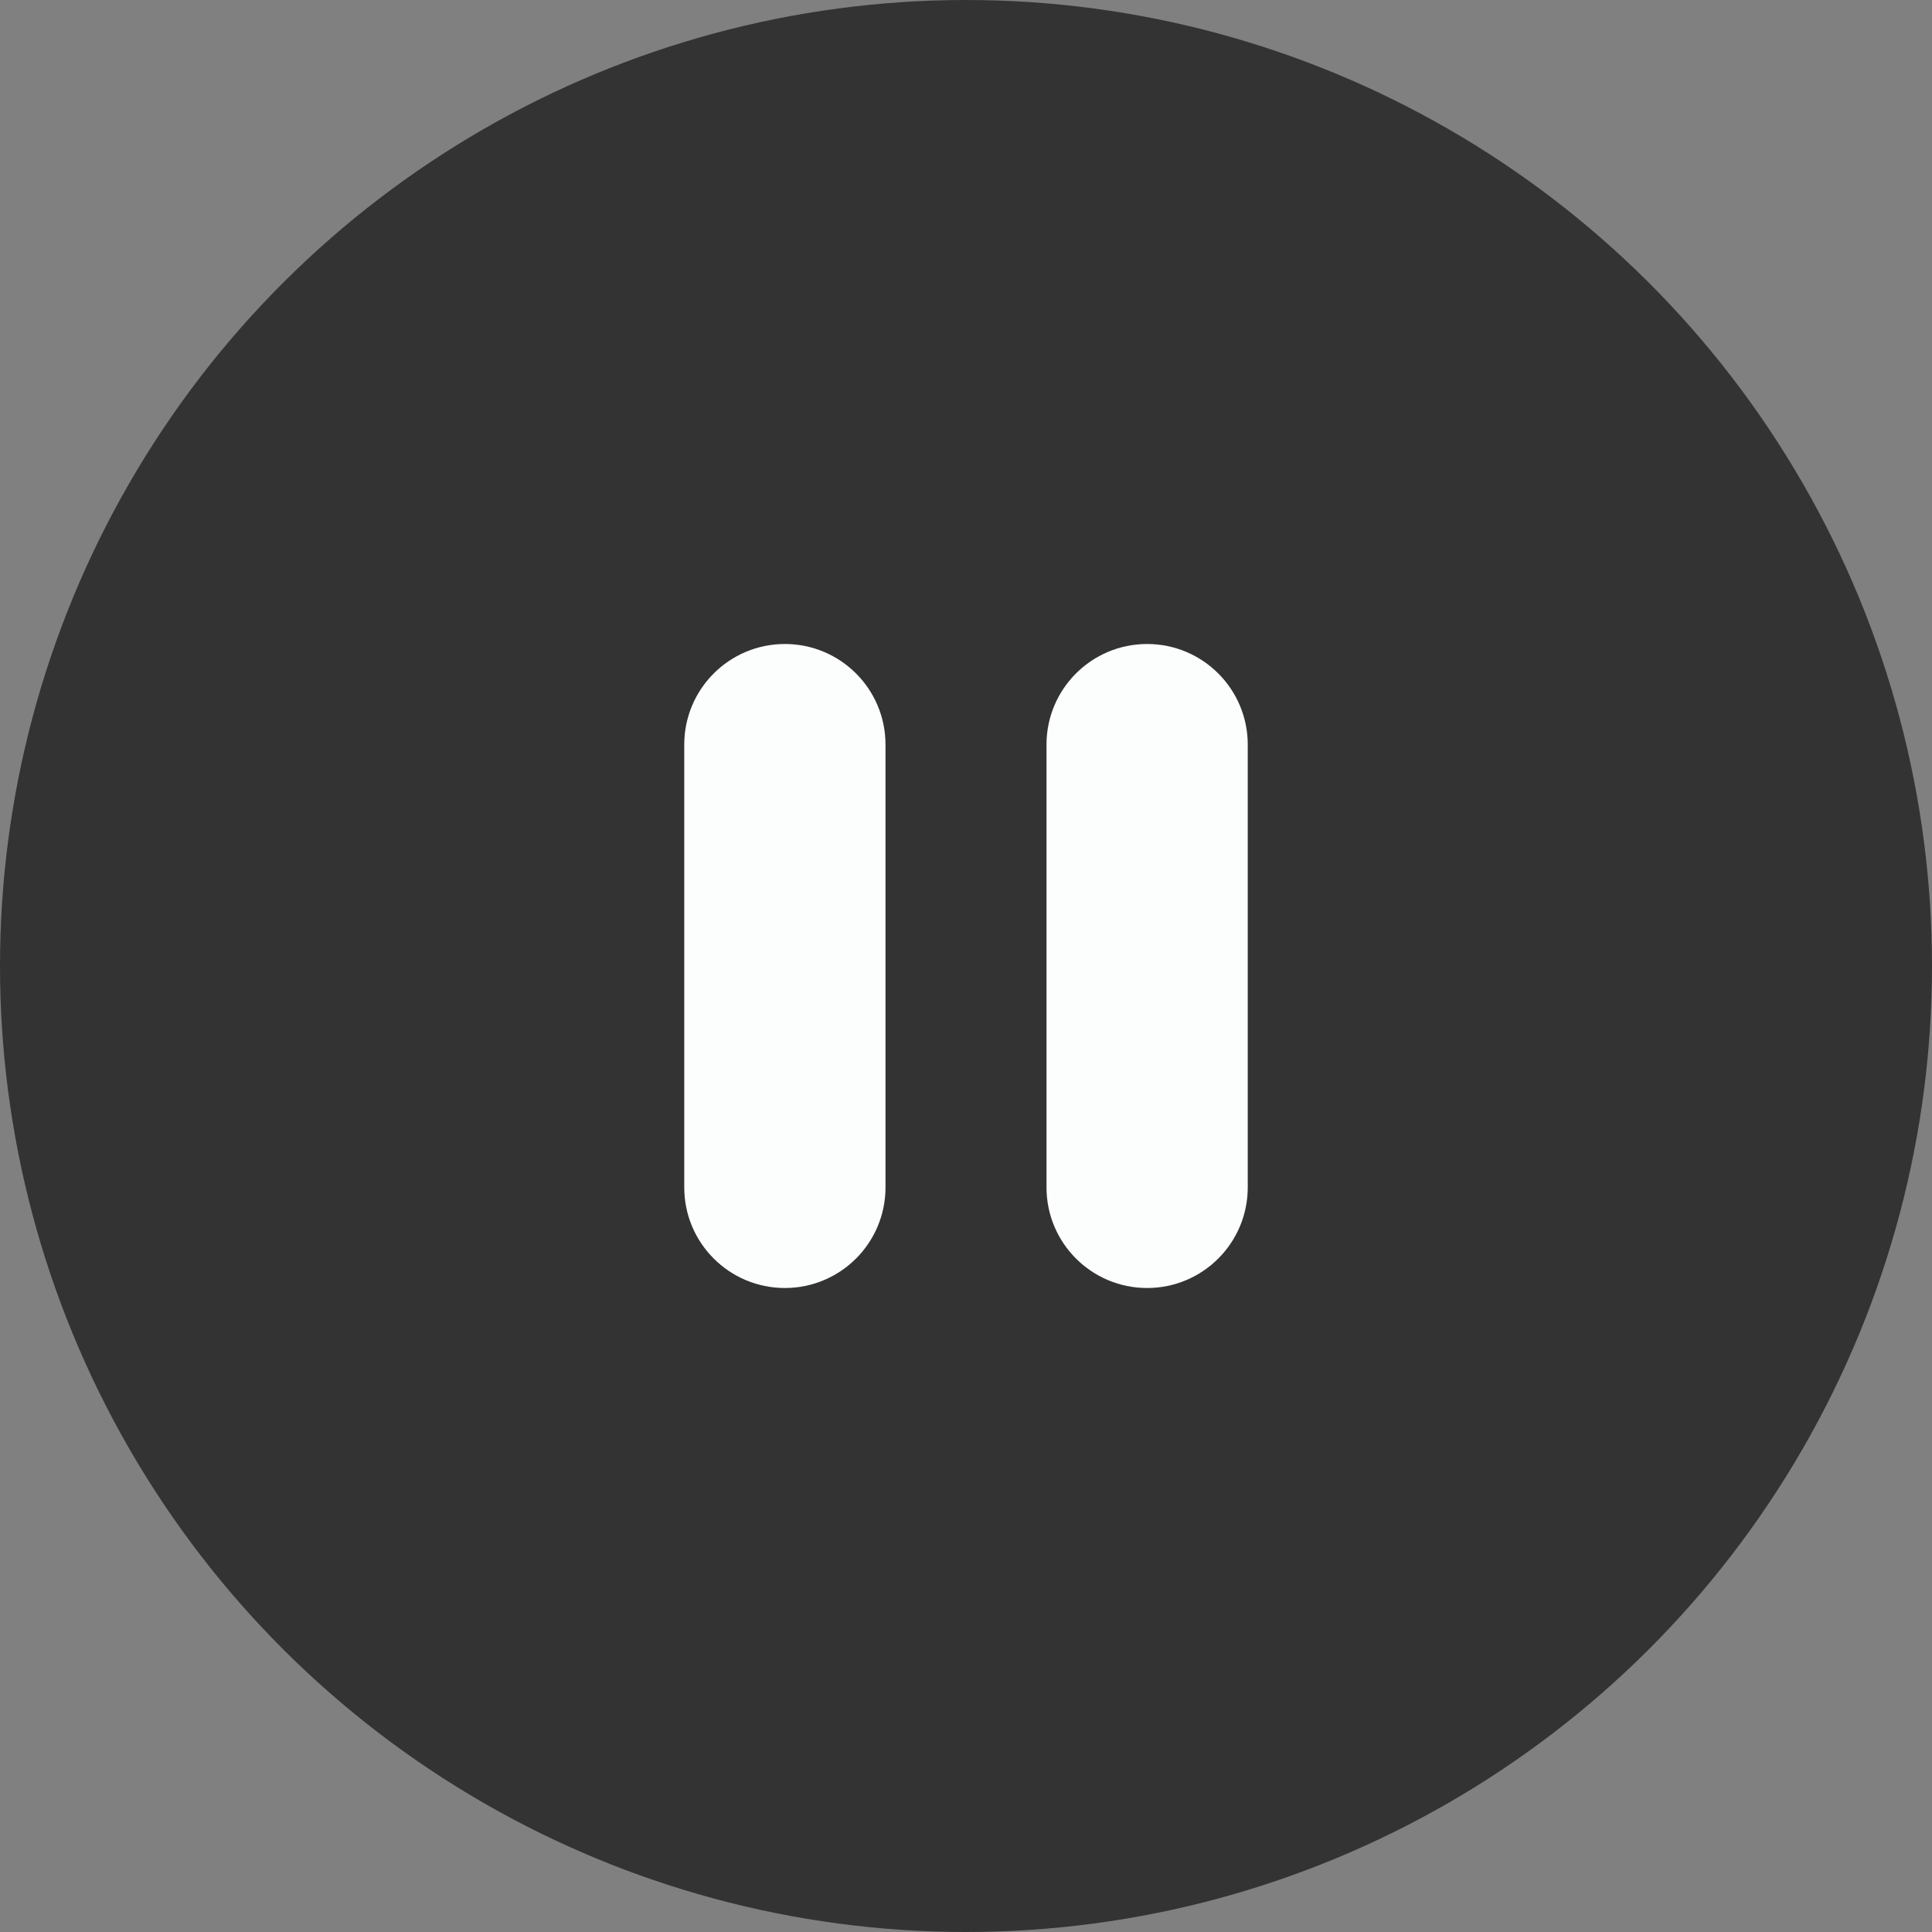
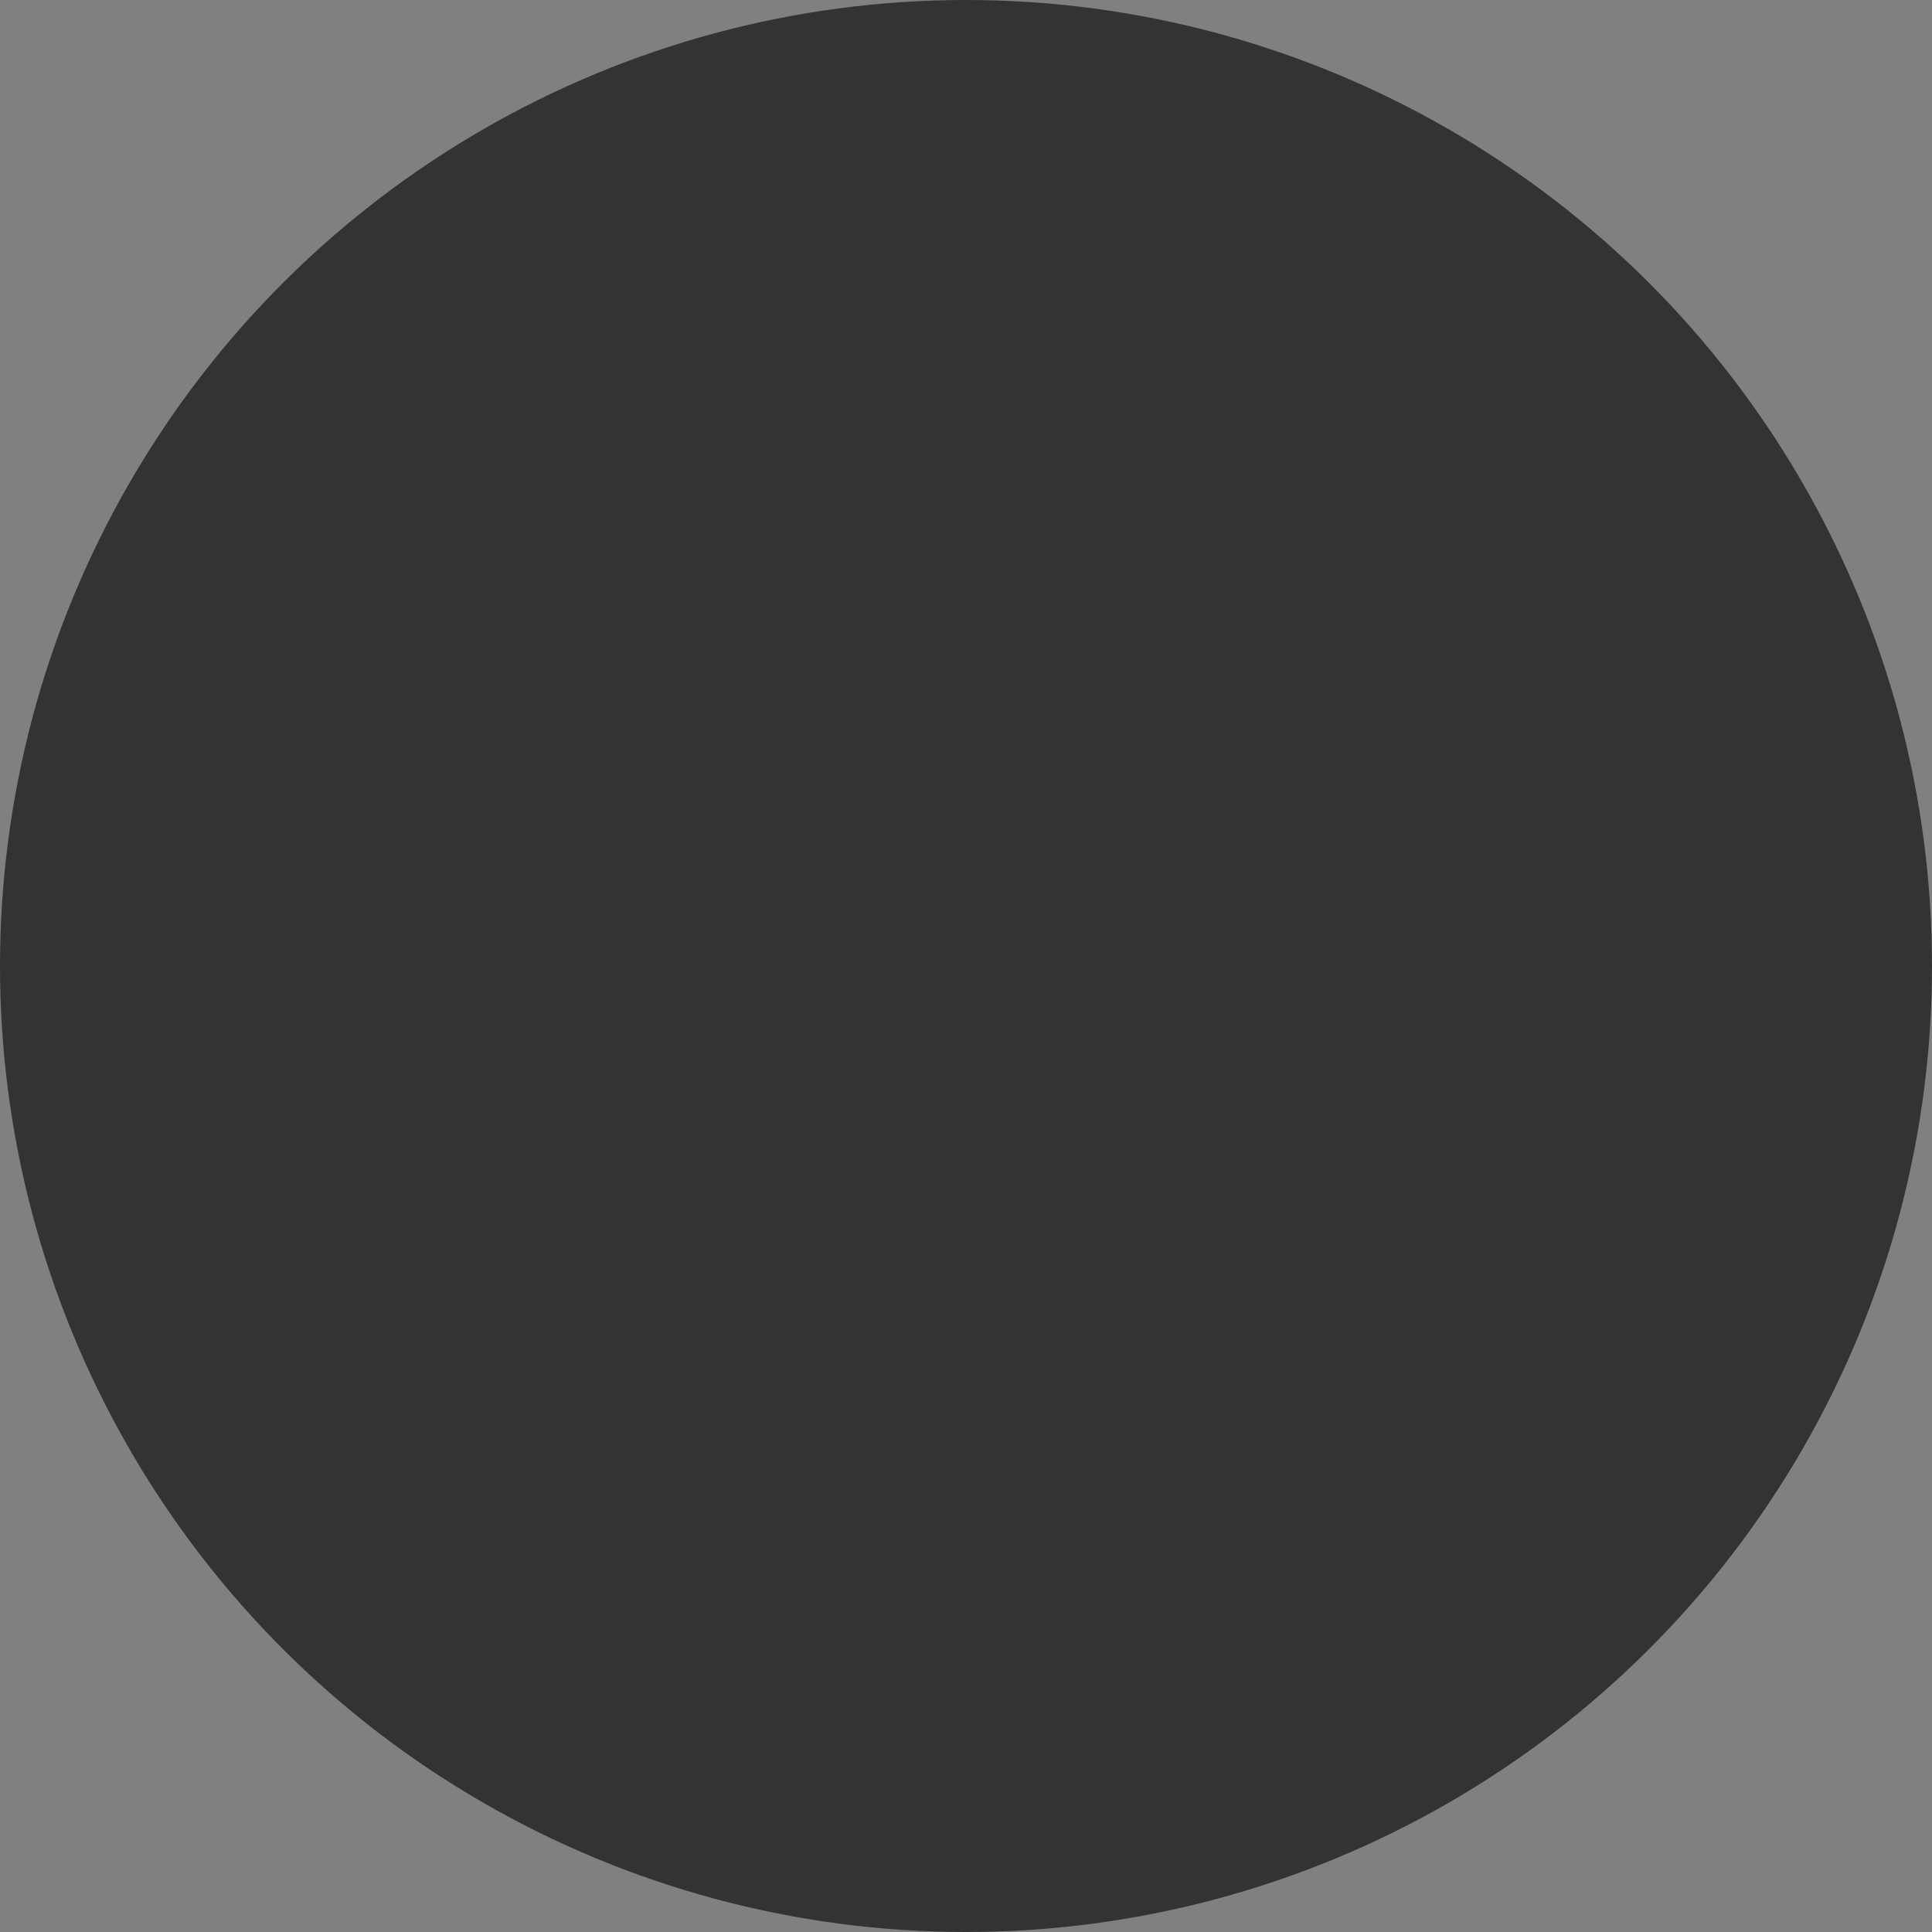
<svg xmlns="http://www.w3.org/2000/svg" width="48" height="48" viewBox="0 0 48 48" fill="none">
  <rect x="0" y="0" width="48" height="48" fill="#808080" stroke="none" />
  <circle cx="24" cy="24" r="24" transform="rotate(-90 24 24)" fill="#333333" />
-   <path d="M19.5 32C20.881 32 22 30.881 22 29.5V18.5C22 17.119 20.881 16 19.5 16C18.119 16 17 17.119 17 18.5V29.5C17 30.881 18.119 32 19.5 32Z" fill="#FCFDFD" />
-   <path d="M28.5 32C29.881 32 31 30.881 31 29.5V18.5C31 17.119 29.881 16 28.5 16C27.119 16 26 17.119 26 18.5V29.5C26 30.881 27.119 32 28.5 32Z" fill="#FCFDFD" />
</svg>